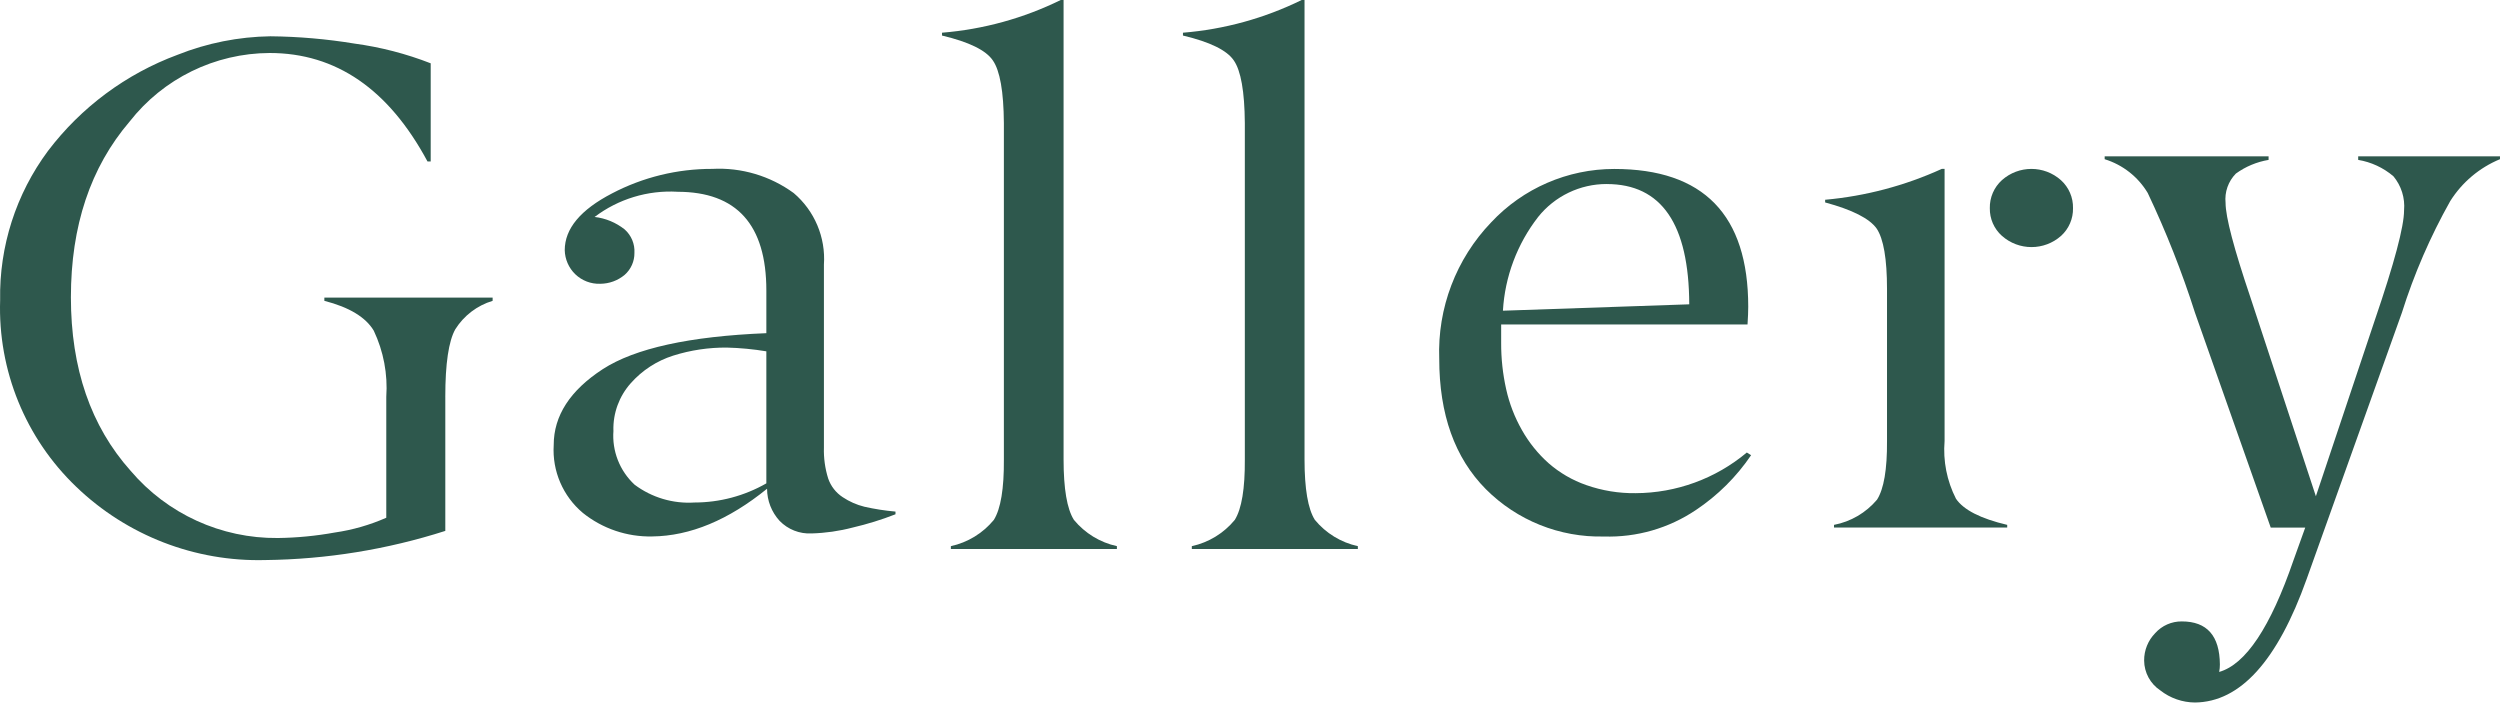
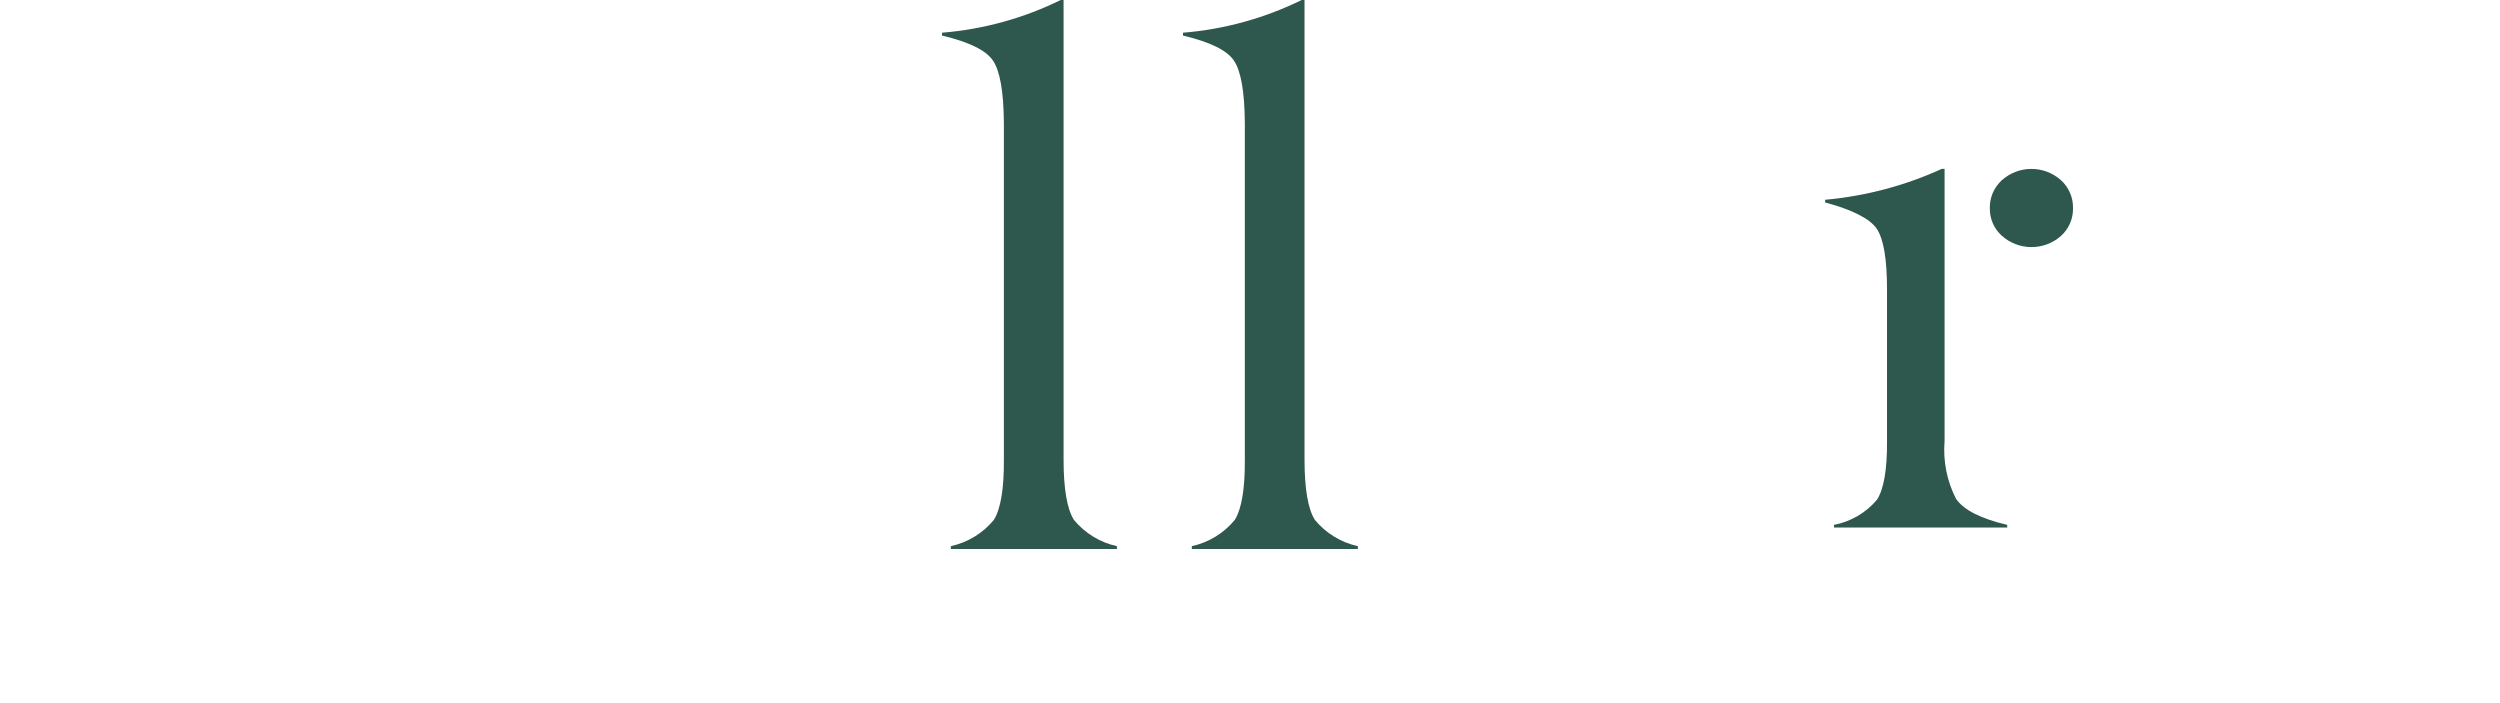
<svg xmlns="http://www.w3.org/2000/svg" id="_レイヤー_1" data-name="レイヤー 1" width="200.007" height="56.202" viewBox="0 0 200.007 56.202">
  <defs>
    <style>
      .cls-1 {
        fill: #2e584d;
        stroke-width: 0px;
      }
    </style>
  </defs>
-   <path id="_パス_4152" data-name="パス 4152" class="cls-1" d="M35.626,31.748v10.725c-4.655,1.49-9.507,2.276-14.395,2.333-5.625.15-11.076-1.961-15.133-5.861C2.038,35.059-.175,29.628.011,24.01c-.078-4.291,1.268-8.487,3.826-11.933,2.654-3.499,6.251-6.168,10.369-7.694,2.364-.941,4.88-1.442,7.424-1.48,2.254.023,4.503.217,6.727.583,2.089.283,4.136.813,6.1,1.579v7.851h-.257c-3.107-5.782-7.316-8.674-12.627-8.676-4.38.017-8.511,2.04-11.208,5.491-3.129,3.661-4.693,8.345-4.693,14.052,0,5.689,1.593,10.317,4.778,13.882,2.933,3.451,7.248,5.421,11.777,5.377,1.532-.019,3.059-.167,4.566-.441,1.417-.205,2.8-.603,4.11-1.181v-9.672c.125-1.82-.219-3.642-1-5.291-.645-1.081-1.963-1.878-3.954-2.39v-.256h13.462v.256c-1.238.373-2.299,1.181-2.987,2.276-.533.949-.8,2.751-.8,5.405" />
-   <path id="_パス_4153" data-name="パス 4153" class="cls-1" d="M54.198,15.341c-2.379-.136-4.728.578-6.628,2.016.877.102,1.708.446,2.4.994.536.472.826,1.165.786,1.878.009.673-.277,1.316-.782,1.761-.547.457-1.236.709-1.949.713-.745.028-1.468-.249-2.005-.766-.521-.506-.822-1.196-.839-1.922,0-1.72,1.261-3.234,3.783-4.542,2.475-1.297,5.228-1.97,8.022-1.962,2.329-.124,4.63.559,6.514,1.935,1.668,1.418,2.565,3.543,2.416,5.727v14.623c-.026.842.089,1.682.341,2.486.21.612.618,1.137,1.159,1.491.53.354,1.117.614,1.736.766.82.186,1.651.316,2.489.389v.216c-1.116.435-2.261.79-3.428,1.062-1.074.282-2.176.44-3.286.47-.959.049-1.892-.319-2.56-1.009-.641-.702-.998-1.617-1-2.567-3.093,2.51-6.155,3.782-9.188,3.817-2.013.044-3.977-.622-5.548-1.882-1.595-1.338-2.46-3.353-2.333-5.43,0-2.346,1.309-4.371,3.927-6.074,2.578-1.667,6.94-2.625,13.085-2.876v-3.412c0-5.267-2.37-7.9-7.111-7.9M49.078,34.45c-.127,1.625.497,3.219,1.692,4.327,1.377,1.03,3.077,1.535,4.793,1.425,2.016-.002,3.997-.53,5.747-1.532v-10.563c-1.044-.173-2.099-.273-3.157-.3-1.458-.012-2.909.205-4.3.645-1.306.415-2.476,1.175-3.385,2.2-.93,1.04-1.429,2.395-1.394,3.79" />
  <path id="_パス_4154" data-name="パス 4154" class="cls-1" d="M84.862,0h.227v36.753c0,2.353.275,3.965.825,4.836.878,1.068,2.09,1.809,3.441,2.105v.227h-13.283v-.227c1.351-.295,2.563-1.036,3.441-2.105.551-.89.817-2.502.8-4.836V9.842c-.019-2.521-.314-4.19-.883-5.007-.549-.814-1.905-1.478-4.067-1.991v-.227c3.303-.268,6.525-1.156,9.499-2.617" />
  <path id="_パス_4155" data-name="パス 4155" class="cls-1" d="M104.139,0h.227v36.753c0,2.353.275,3.965.825,4.836.878,1.068,2.09,1.81,3.441,2.105v.227h-13.283v-.227c1.351-.295,2.563-1.037,3.441-2.105.549-.89.816-2.502.8-4.836V9.842c-.02-2.521-.314-4.19-.883-5.007-.549-.814-1.905-1.478-4.067-1.991v-.227c3.303-.268,6.525-1.156,9.499-2.617" />
-   <path id="_パス_4156" data-name="パス 4156" class="cls-1" d="M139.81,25.957h-19.713v1.478c-.005,1.244.129,2.486.4,3.7.255,1.151.682,2.256,1.266,3.28.557.988,1.273,1.878,2.119,2.634.887.776,1.916,1.374,3.029,1.761,1.266.444,2.599.662,3.94.645,3.256-.012,6.404-1.163,8.9-3.253l.341.216c-1.173,1.732-2.671,3.219-4.41,4.381-2.172,1.464-4.749,2.207-7.367,2.123-3.535.084-6.949-1.286-9.445-3.79-2.485-2.508-3.727-5.984-3.727-10.429-.151-4.05,1.348-7.989,4.154-10.913,2.548-2.725,6.111-4.272,9.842-4.273,7.148,0,10.723,3.673,10.725,11.02,0,.376-.02.852-.057,1.424M128.545,14.722c-2.136-.004-4.157.966-5.49,2.635-1.676,2.157-2.659,4.772-2.817,7.5l14.906-.511c-.02-6.415-2.22-9.622-6.6-9.622" />
  <path id="_パス_4157" data-name="パス 4157" class="cls-1" d="M155.345,13.512h.227v21.768c-.132,1.594.183,3.193.91,4.618.607.895,1.973,1.592,4.1,2.093v.214h-13.857v-.214c1.344-.257,2.558-.968,3.441-2.014.549-.859.816-2.425.8-4.7v-12.156c0-2.397-.275-4.007-.826-4.831-.569-.806-1.943-1.504-4.124-2.094v-.214c3.227-.291,6.382-1.125,9.331-2.469M165.847,16.654c.016.841-.331,1.648-.953,2.214-1.351,1.199-3.385,1.199-4.736,0-.629-.562-.982-1.371-.967-2.214-.018-.852.335-1.67.967-2.241,1.346-1.199,3.376-1.199,4.722,0,.632.572.985,1.389.967,2.241" />
-   <path id="_パス_4158" data-name="パス 4158" class="cls-1" d="M168.379,12.735v-.227h13.114v.284c-.945.158-1.841.533-2.617,1.095-.61.621-.912,1.48-.824,2.346,0,1.121.664,3.643,1.991,7.568l5.234,15.9,4.722-14.11c1.555-4.551,2.332-7.472,2.333-8.761.088-.988-.219-1.97-.854-2.731-.803-.683-1.776-1.135-2.816-1.308v-.284h11.345v.227c-1.644.678-3.036,1.851-3.983,3.357-1.595,2.836-2.891,5.829-3.868,8.932l-7.619,21.307c-2.333,6.543-5.311,9.834-8.932,9.872-1.006-.007-1.981-.347-2.773-.967-.802-.531-1.288-1.427-1.295-2.39-.006-.818.311-1.606.883-2.191.542-.606,1.32-.948,2.133-.939,2.011,0,3.026,1.147,3.044,3.442.001.201-.018.402-.057.6,2.125-.608,4.106-3.585,5.945-8.932l.94-2.617h-2.76l-6.058-17.184c-1.045-3.277-2.309-6.479-3.783-9.587-.775-1.294-2.001-2.255-3.442-2.7" />
</svg>